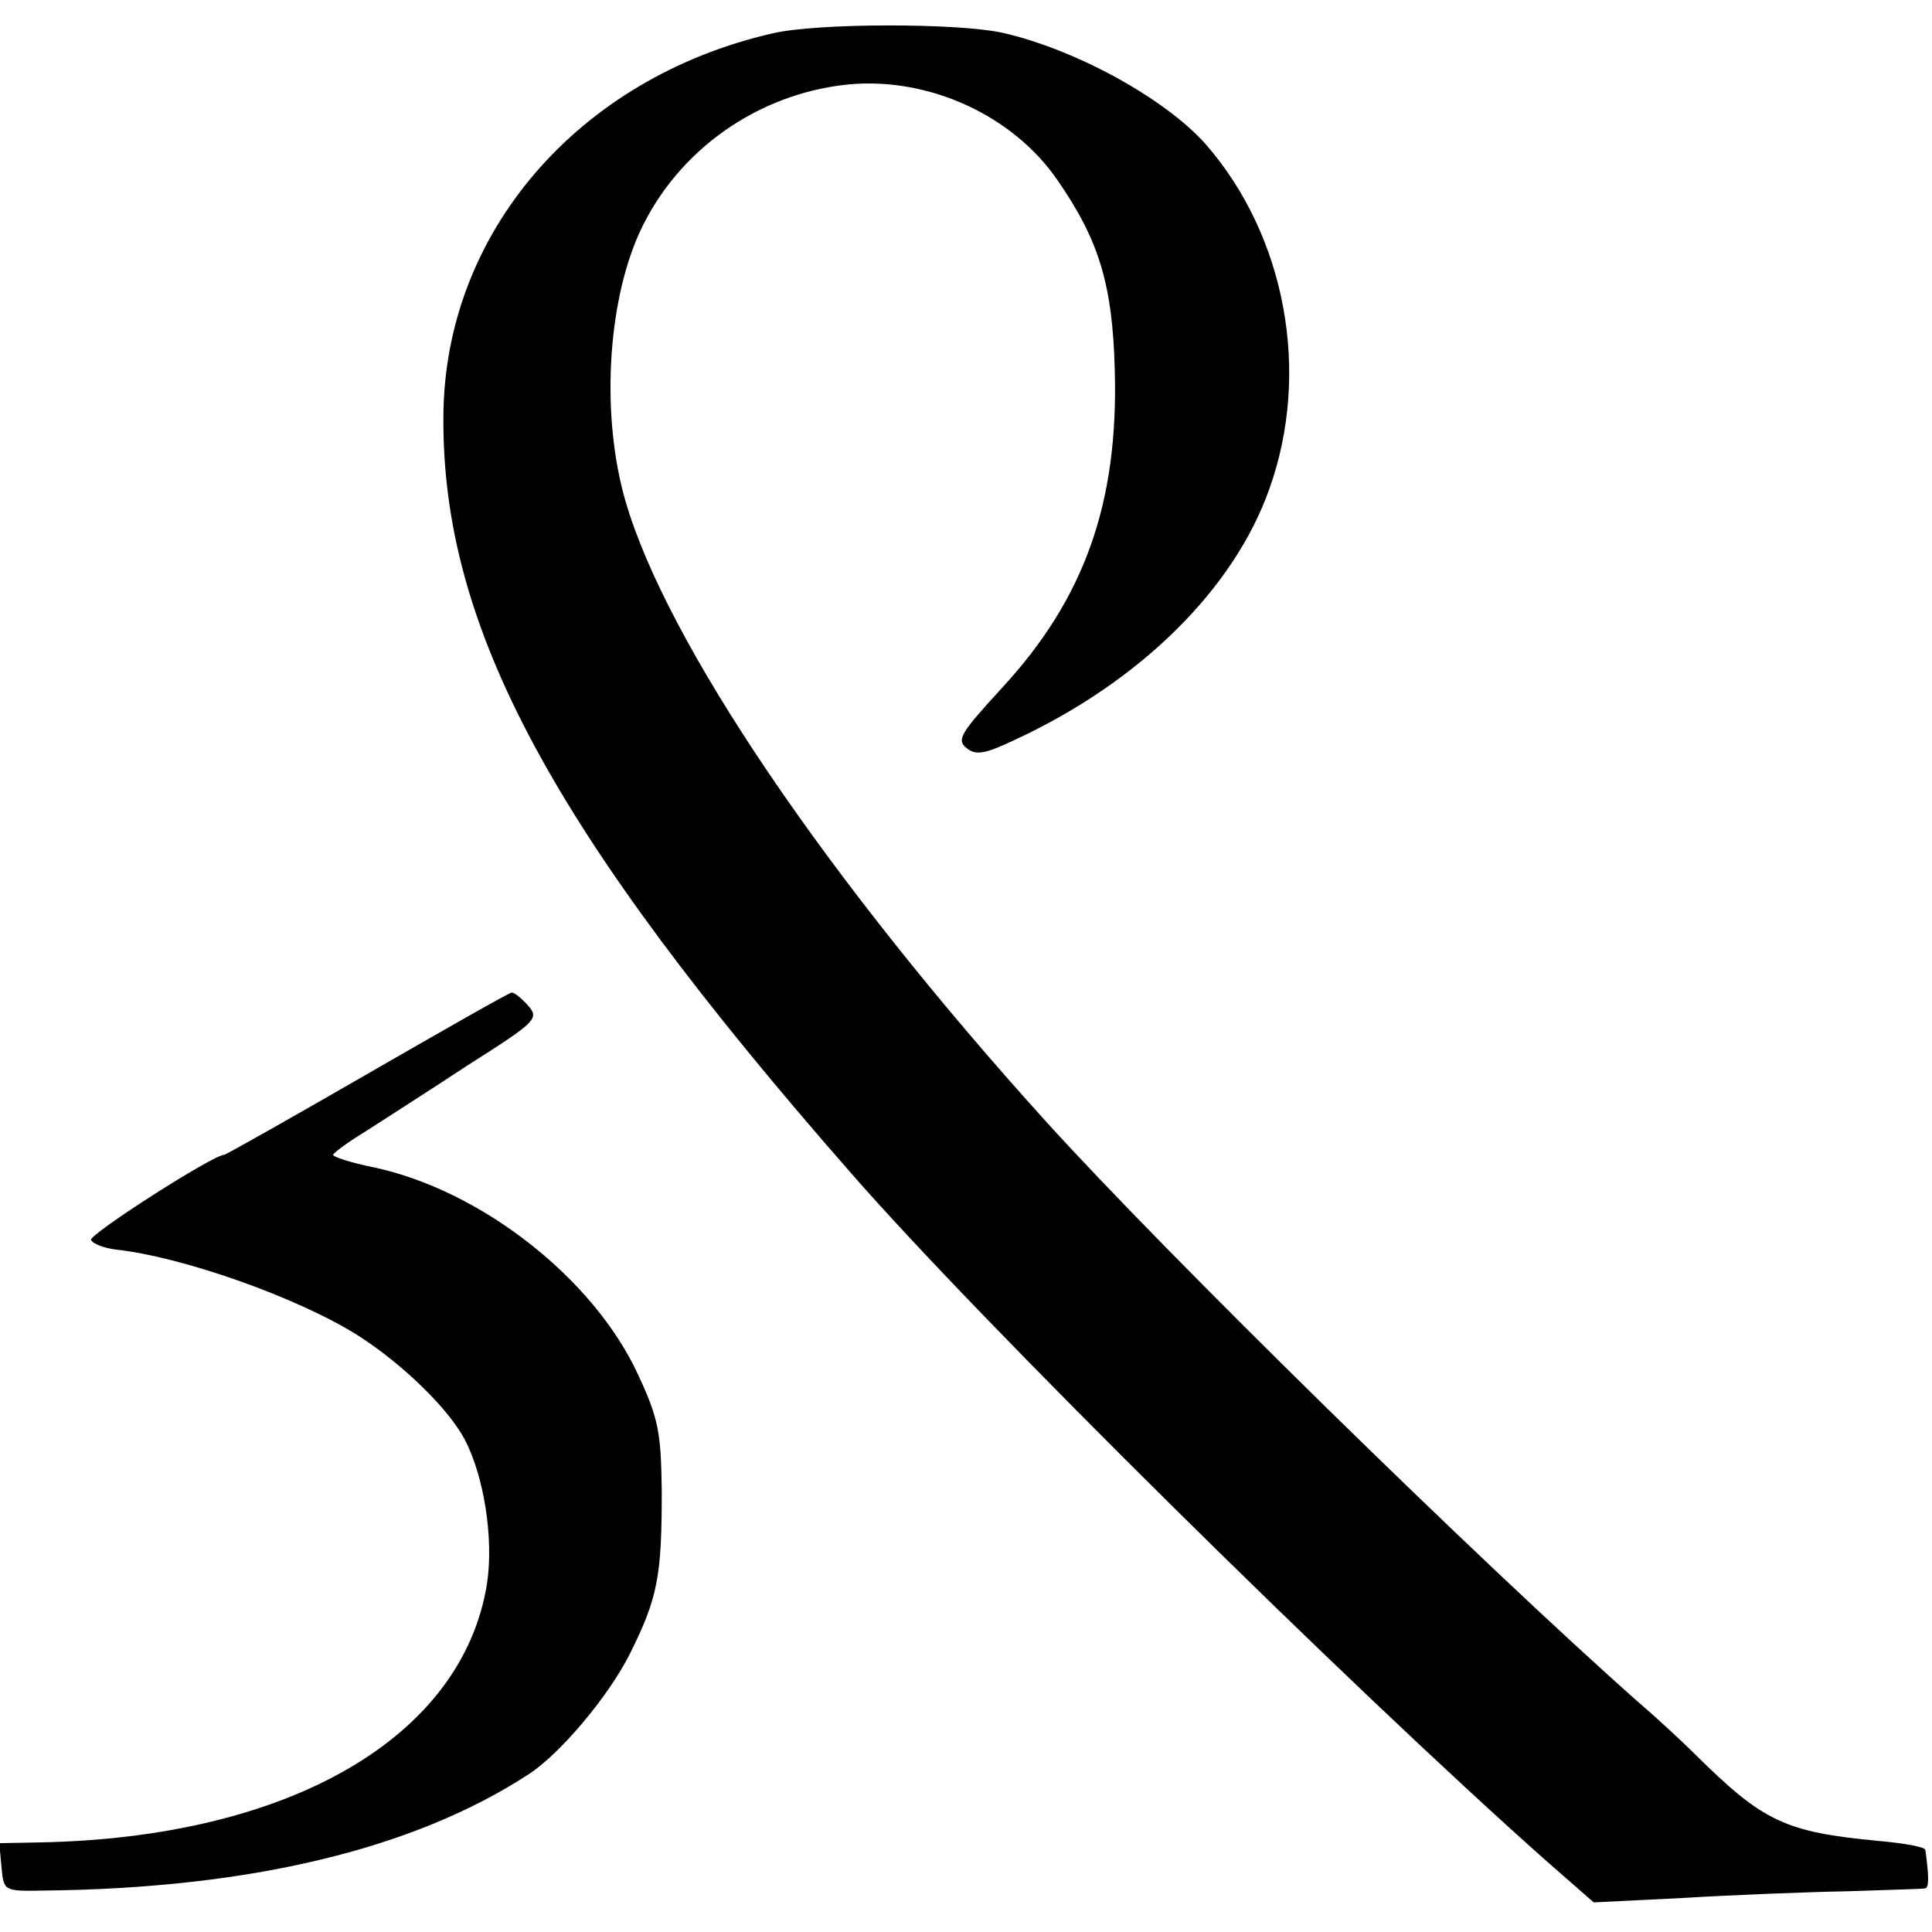
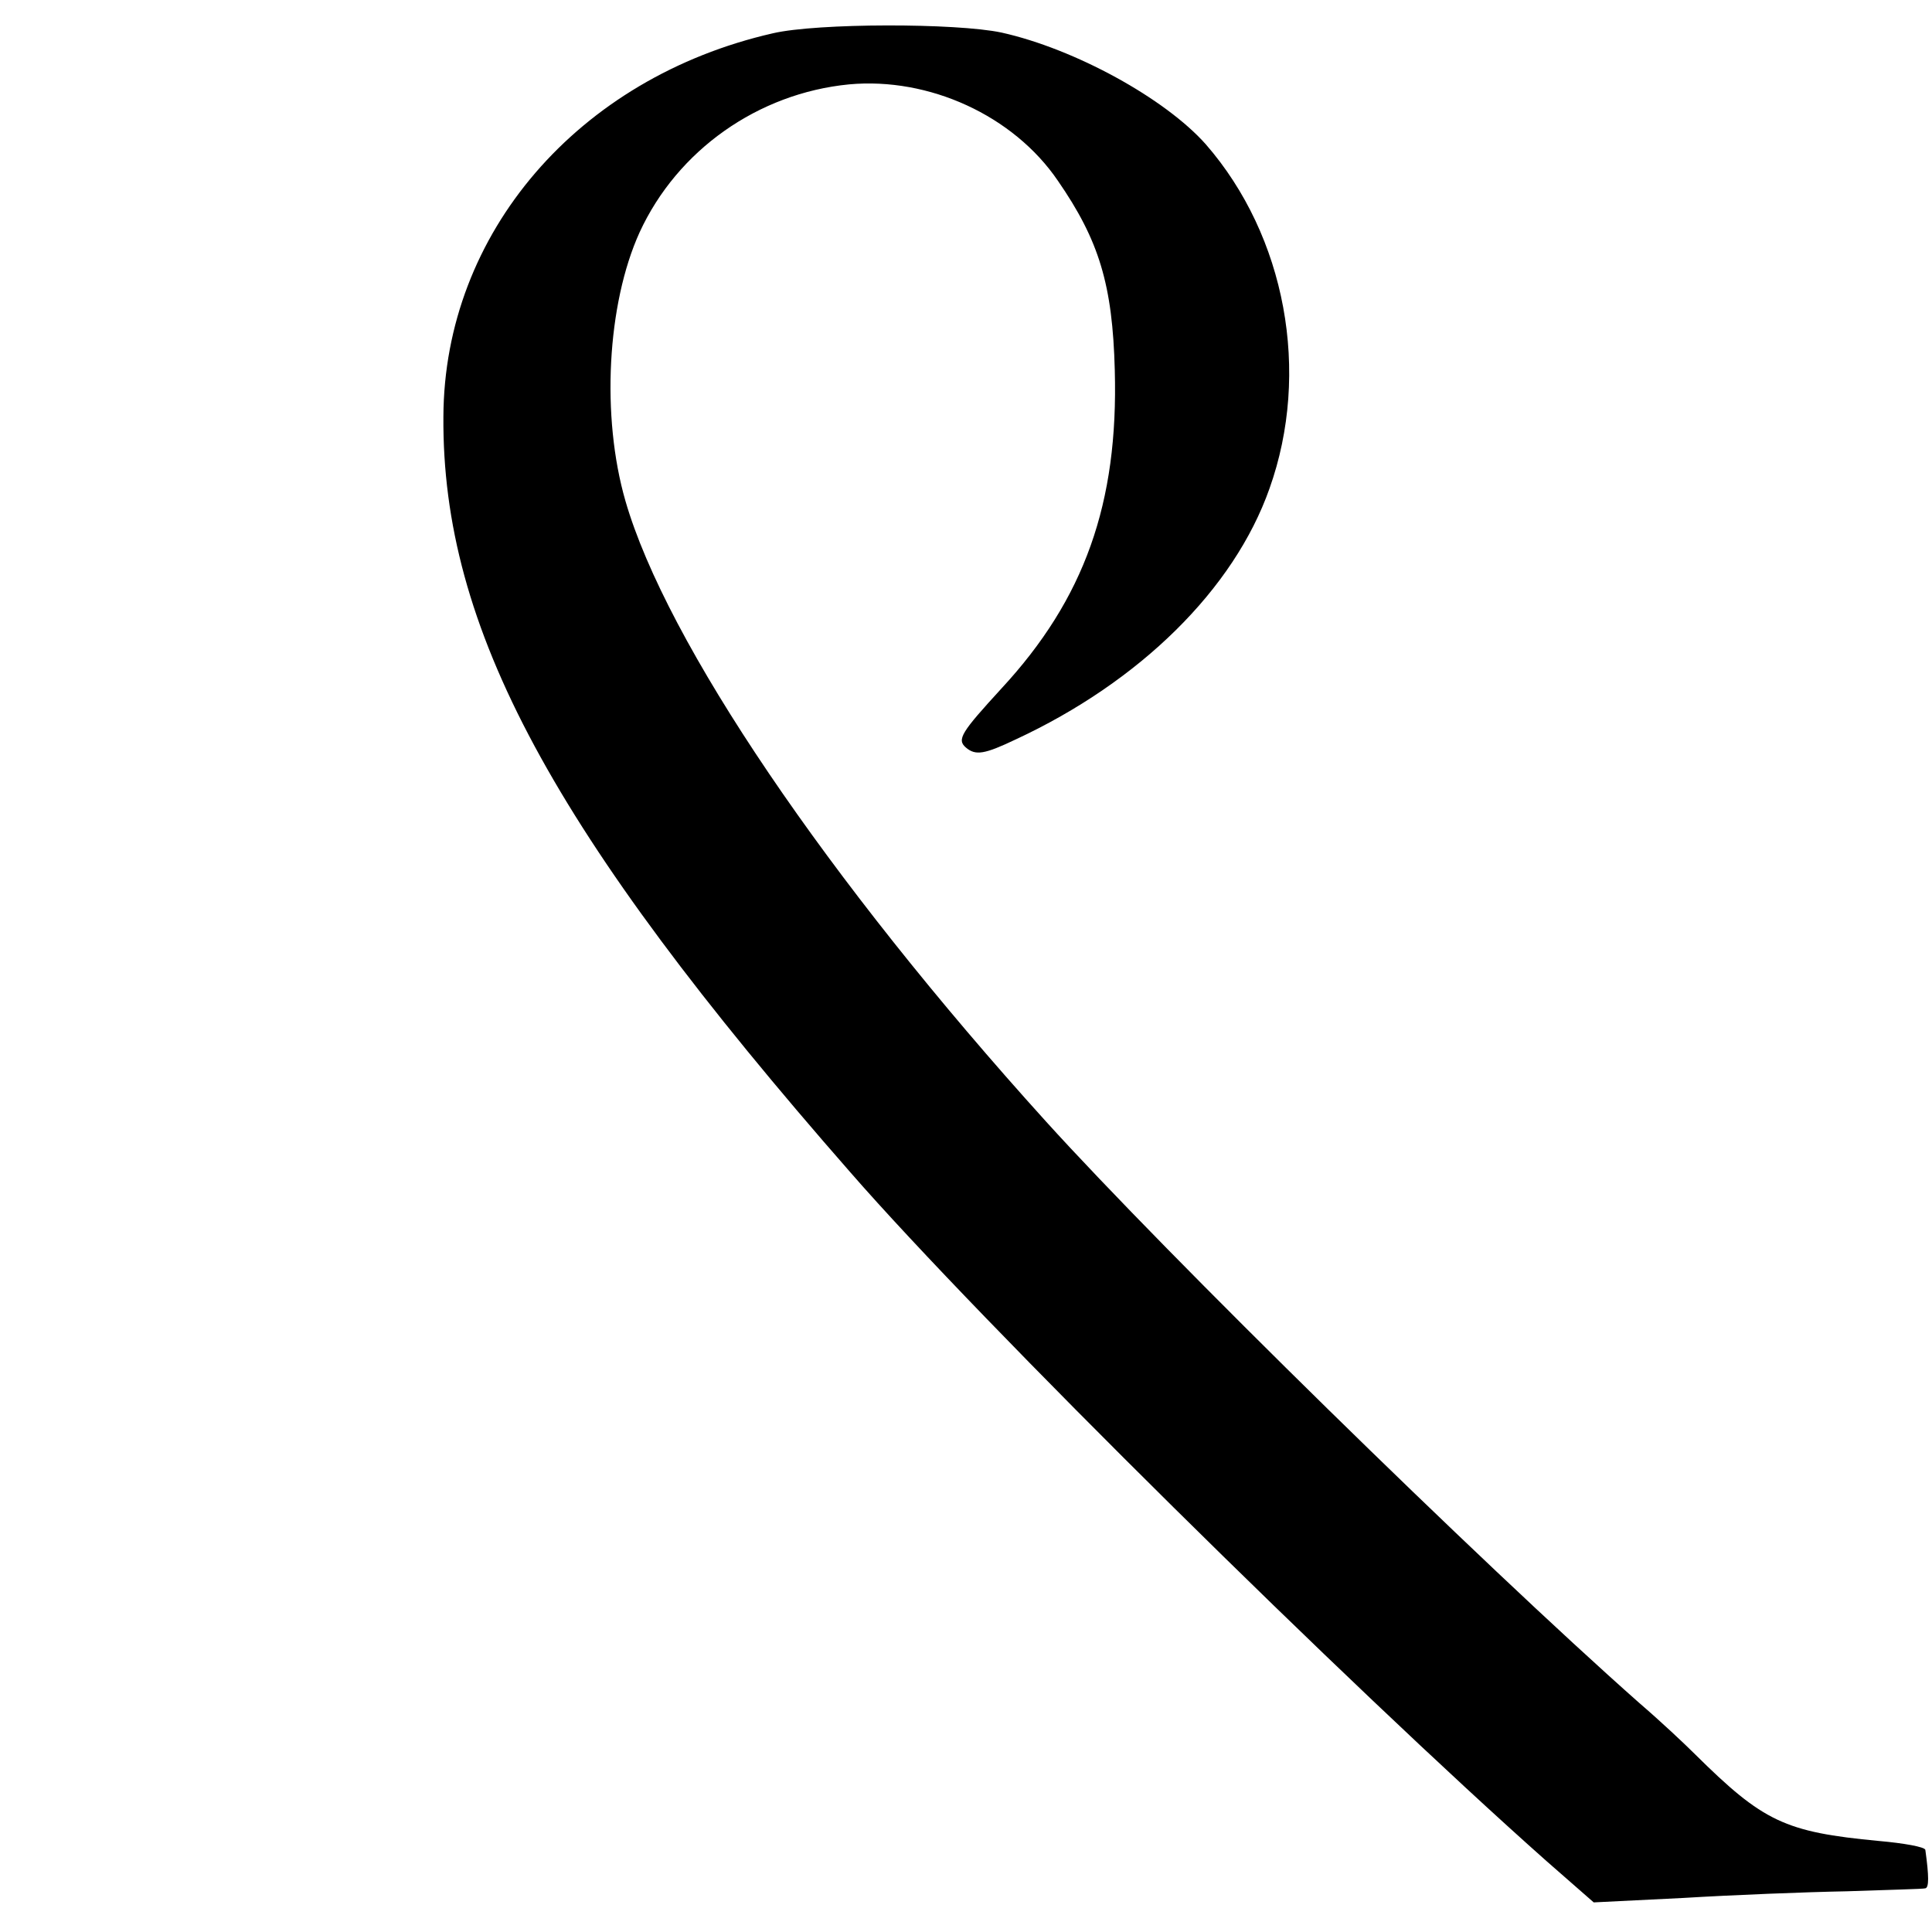
<svg xmlns="http://www.w3.org/2000/svg" version="1.0" width="261pt" height="261pt" viewBox="0 0 261 261" preserveAspectRatio="xMidYMid meet">
  <g transform="translate(0,261) scale(0.1,-0.1)" fill="#000000" stroke="none">
    <path d="M1044 2565 c-263 -60 -444 -270 -445 -518 -2 -285 147 -561 550 -1021 175 -201 674 -694 940 -930 l64 -56 121 6 c66 4 166 8 221 9 55 2 103 3 106 4 5 1 5 16 0 52 -1 4 -29 9 -63 12 -127 12 -156 26 -248 117 -14 14 -47 45 -75 69 -216 191 -640 607 -802 786 -296 327 -513 648 -568 838 -33 114 -25 266 19 363 51 111 160 188 283 200 108 10 222 -42 282 -130 56 -81 74 -141 77 -256 5 -180 -41 -309 -153 -430 -54 -59 -61 -69 -48 -80 13 -11 25 -9 67 11 168 78 295 203 343 339 56 157 22 341 -86 465 -55 62 -177 129 -276 151 -61 13 -249 13 -309 -1z" />
-     <path d="M496 1159 c-104 -60 -191 -109 -193 -109 -15 0 -182 -107 -180 -115 2 -5 17 -11 33 -13 92 -10 249 -66 329 -117 59 -38 121 -98 143 -140 26 -50 39 -133 30 -194 -33 -208 -267 -344 -606 -350 l-53 -1 3 -32 c3 -33 3 -33 58 -32 278 3 499 56 654 157 42 27 108 105 137 163 38 76 43 106 43 219 -1 79 -4 98 -32 158 -60 130 -212 249 -357 280 -30 6 -55 14 -55 17 1 3 20 17 43 31 23 15 86 55 139 90 93 59 97 63 81 81 -9 10 -19 18 -22 17 -3 0 -91 -50 -195 -110z" />
  </g>
</svg>